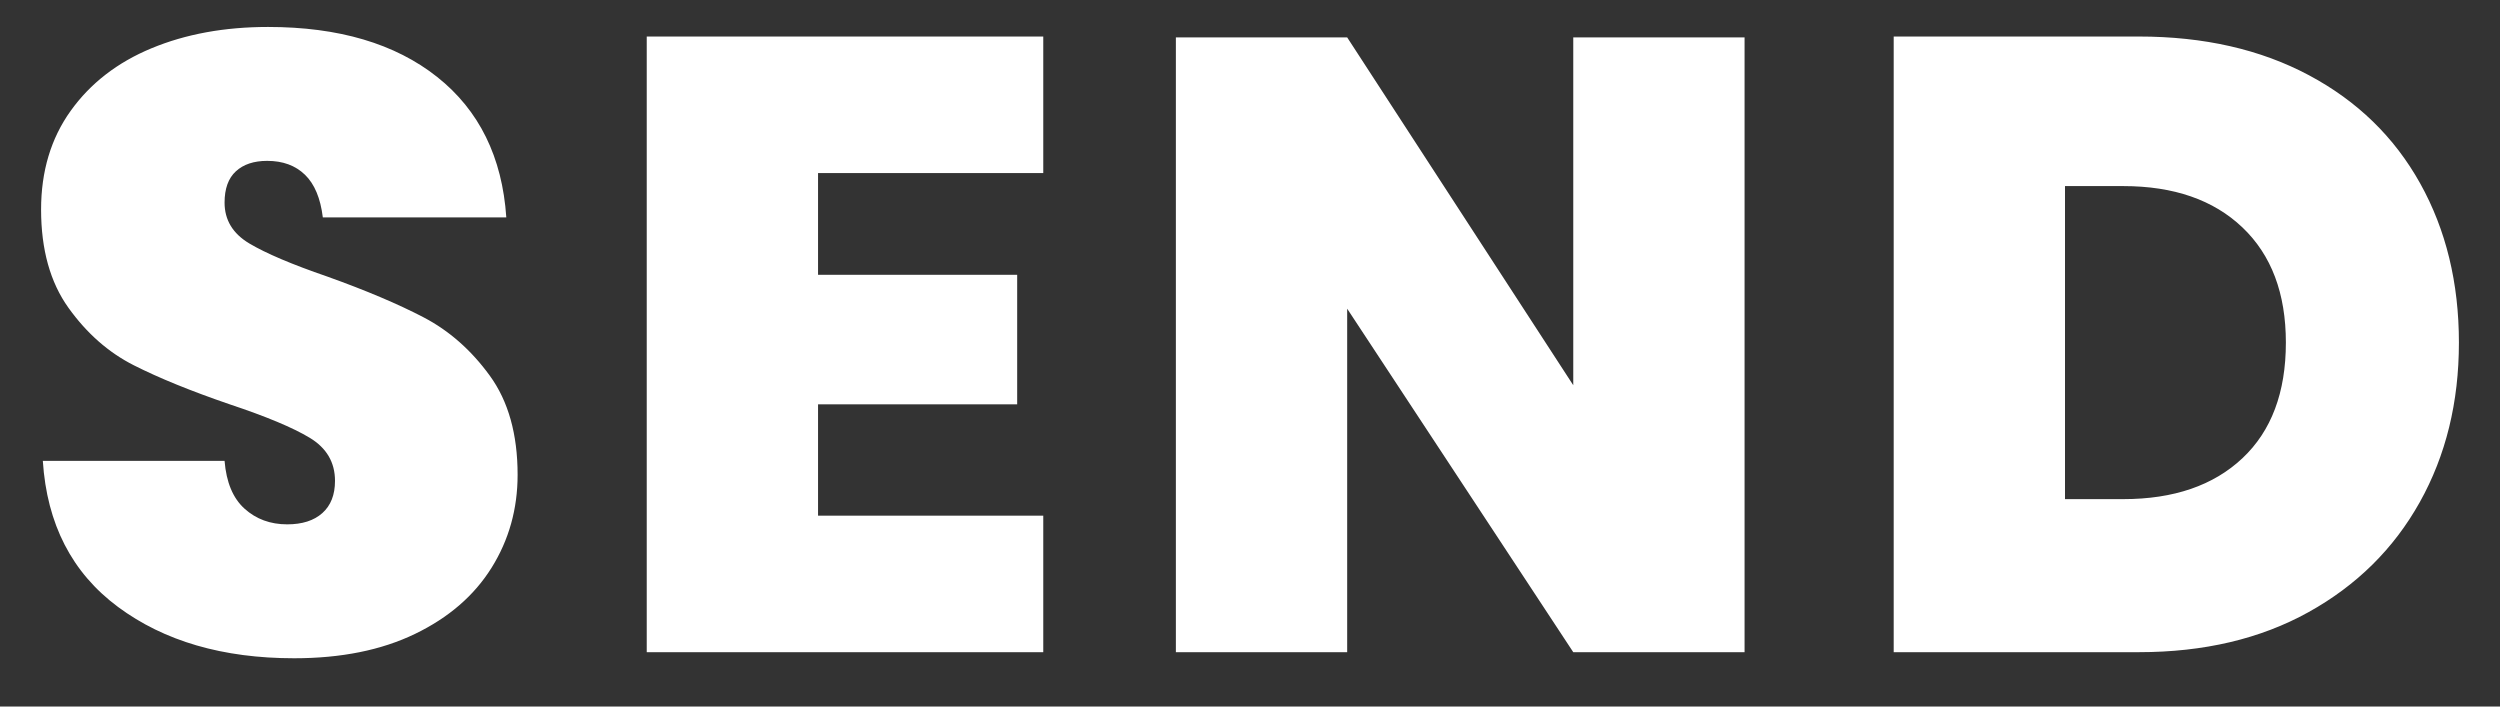
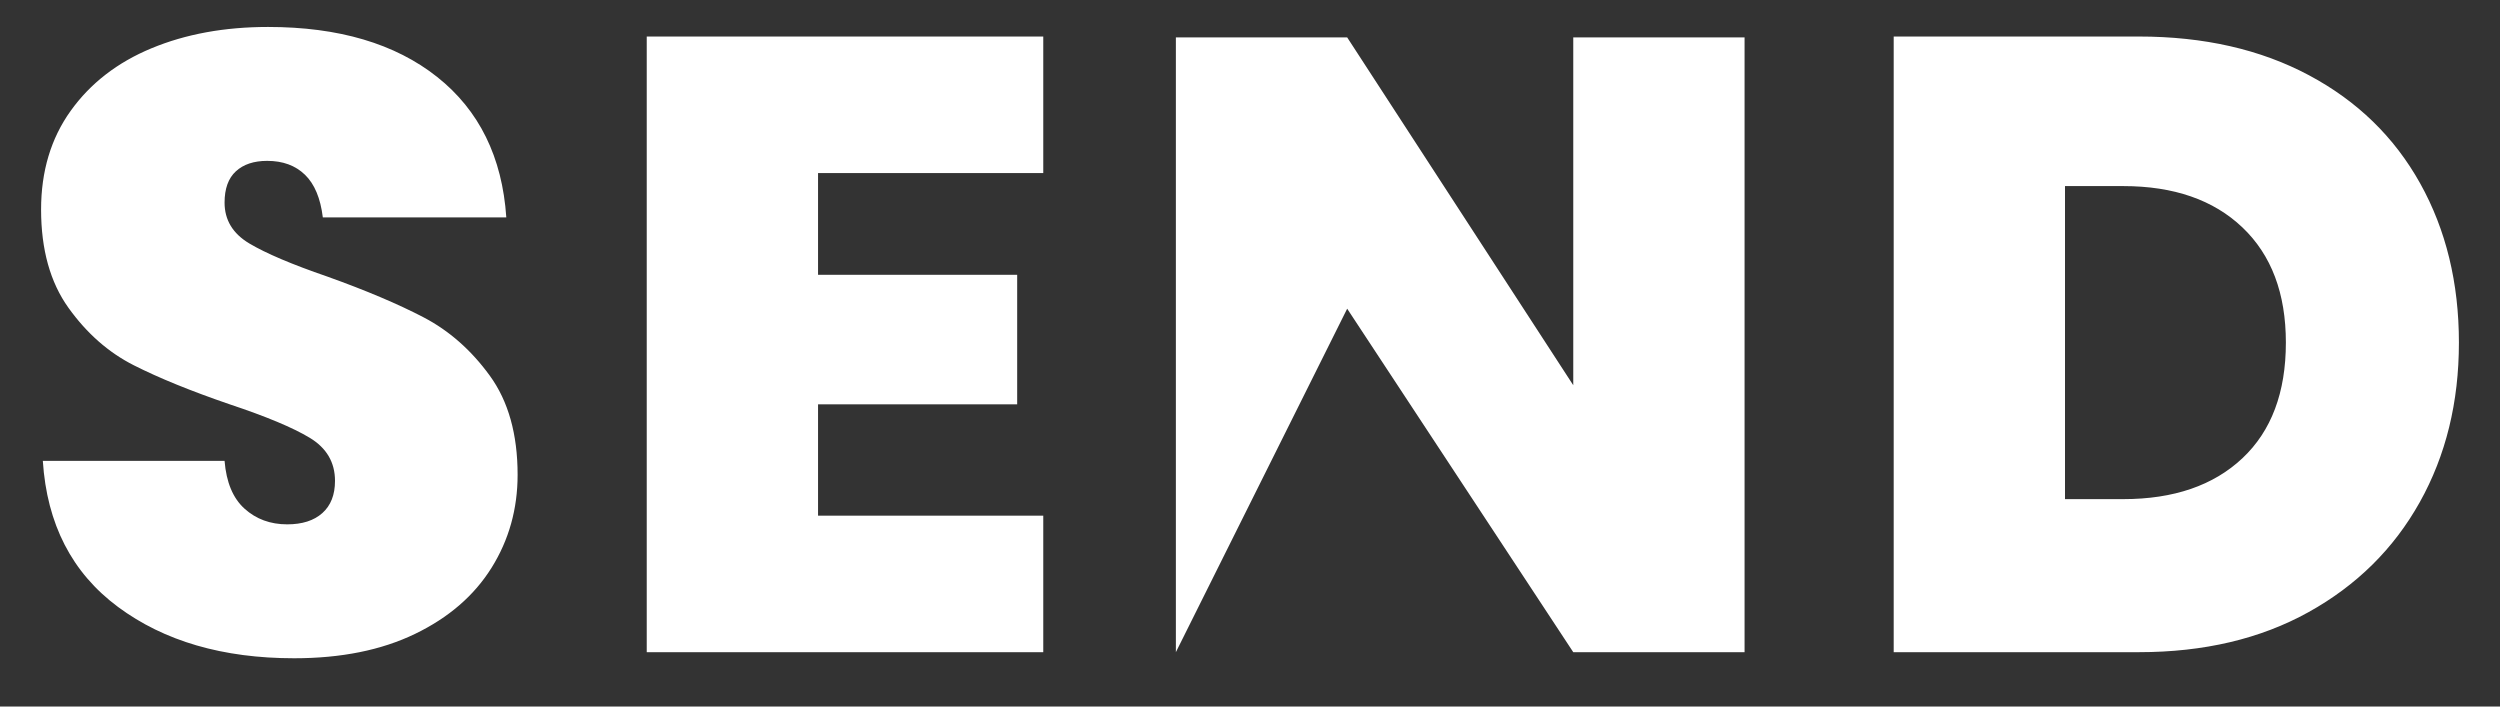
<svg xmlns="http://www.w3.org/2000/svg" viewBox="0 0 46 13" version="1.1">
  <rect x="0" y="0" width="46" height="13" fill="#333333" stroke="none" />
  <g id="Design" stroke="none" stroke-width="1" fill="none" fill-rule="evenodd">
    <g id="Tour---Desktop" transform="translate(-777, -3871)" fill="#FFFFFF">
      <g id="3:00---Invoicing" transform="translate(280, 3274)">
        <g id="Group-4" transform="translate(435, 61)">
          <g id="Animation" transform="translate(0, 305)">
-             <path d="M71.524,239.736 C71.524,240.365 71.364,240.936 71.044,241.448 C70.724,241.96 70.255,242.365 69.636,242.664 C69.017,242.963 68.276,243.112 67.412,243.112 C66.1,243.112 65.02,242.797 64.172,242.168 C63.324,241.539 62.863,240.643 62.788,239.48 L66.132,239.48 C66.164,239.875 66.287,240.168 66.5,240.36 C66.713,240.552 66.975,240.648 67.284,240.648 C67.561,240.648 67.777,240.579 67.932,240.44 C68.087,240.301 68.164,240.104 68.164,239.848 C68.164,239.507 68.009,239.243 67.7,239.056 C67.391,238.869 66.9,238.664 66.228,238.44 C65.513,238.195 64.924,237.955 64.46,237.72 C63.996,237.485 63.596,237.133 63.26,236.664 C62.924,236.195 62.756,235.592 62.756,234.856 C62.756,234.152 62.937,233.547 63.3,233.04 C63.663,232.533 64.159,232.149 64.788,231.888 C65.417,231.627 66.132,231.496 66.932,231.496 C68.233,231.496 69.271,231.803 70.044,232.416 C70.817,233.029 71.241,233.891 71.316,235 L67.94,235 C67.897,234.648 67.788,234.387 67.612,234.216 C67.436,234.045 67.204,233.96 66.916,233.96 C66.671,233.96 66.479,234.024 66.34,234.152 C66.201,234.28 66.132,234.472 66.132,234.728 C66.132,235.048 66.284,235.299 66.588,235.48 C66.892,235.661 67.369,235.864 68.02,236.088 C68.735,236.344 69.327,236.595 69.796,236.84 C70.265,237.085 70.671,237.443 71.012,237.912 C71.353,238.381 71.524,238.989 71.524,239.736 Z M77.052,234.184 L77.052,236.056 L80.716,236.056 L80.716,238.44 L77.052,238.44 L77.052,240.488 L81.196,240.488 L81.196,243 L73.9,243 L73.9,231.672 L81.196,231.672 L81.196,234.184 L77.052,234.184 Z M94.1,243 L90.948,243 L86.788,236.68 L86.788,243 L83.636,243 L83.636,231.688 L86.788,231.688 L90.948,238.088 L90.948,231.688 L94.1,231.688 L94.1,243 Z M107.244,237.304 C107.244,238.403 107.004,239.381 106.524,240.24 C106.044,241.099 105.361,241.773 104.476,242.264 C103.591,242.755 102.551,243 101.356,243 L96.844,243 L96.844,231.672 L101.356,231.672 C102.551,231.672 103.593,231.909 104.484,232.384 C105.375,232.859 106.057,233.523 106.532,234.376 C107.007,235.229 107.244,236.205 107.244,237.304 Z M101.068,240.184 C101.996,240.184 102.727,239.933 103.26,239.432 C103.793,238.931 104.06,238.221 104.06,237.304 C104.06,236.397 103.793,235.691 103.26,235.184 C102.727,234.677 101.996,234.424 101.068,234.424 L99.996,234.424 L99.996,240.184 L101.068,240.184 Z" id="SEND" />
+             <path d="M71.524,239.736 C71.524,240.365 71.364,240.936 71.044,241.448 C70.724,241.96 70.255,242.365 69.636,242.664 C69.017,242.963 68.276,243.112 67.412,243.112 C66.1,243.112 65.02,242.797 64.172,242.168 C63.324,241.539 62.863,240.643 62.788,239.48 L66.132,239.48 C66.164,239.875 66.287,240.168 66.5,240.36 C66.713,240.552 66.975,240.648 67.284,240.648 C67.561,240.648 67.777,240.579 67.932,240.44 C68.087,240.301 68.164,240.104 68.164,239.848 C68.164,239.507 68.009,239.243 67.7,239.056 C67.391,238.869 66.9,238.664 66.228,238.44 C65.513,238.195 64.924,237.955 64.46,237.72 C63.996,237.485 63.596,237.133 63.26,236.664 C62.924,236.195 62.756,235.592 62.756,234.856 C62.756,234.152 62.937,233.547 63.3,233.04 C63.663,232.533 64.159,232.149 64.788,231.888 C65.417,231.627 66.132,231.496 66.932,231.496 C68.233,231.496 69.271,231.803 70.044,232.416 C70.817,233.029 71.241,233.891 71.316,235 L67.94,235 C67.897,234.648 67.788,234.387 67.612,234.216 C67.436,234.045 67.204,233.96 66.916,233.96 C66.671,233.96 66.479,234.024 66.34,234.152 C66.201,234.28 66.132,234.472 66.132,234.728 C66.132,235.048 66.284,235.299 66.588,235.48 C66.892,235.661 67.369,235.864 68.02,236.088 C68.735,236.344 69.327,236.595 69.796,236.84 C70.265,237.085 70.671,237.443 71.012,237.912 C71.353,238.381 71.524,238.989 71.524,239.736 Z M77.052,234.184 L77.052,236.056 L80.716,236.056 L80.716,238.44 L77.052,238.44 L77.052,240.488 L81.196,240.488 L81.196,243 L73.9,243 L73.9,231.672 L81.196,231.672 L81.196,234.184 L77.052,234.184 Z M94.1,243 L90.948,243 L86.788,236.68 L83.636,243 L83.636,231.688 L86.788,231.688 L90.948,238.088 L90.948,231.688 L94.1,231.688 L94.1,243 Z M107.244,237.304 C107.244,238.403 107.004,239.381 106.524,240.24 C106.044,241.099 105.361,241.773 104.476,242.264 C103.591,242.755 102.551,243 101.356,243 L96.844,243 L96.844,231.672 L101.356,231.672 C102.551,231.672 103.593,231.909 104.484,232.384 C105.375,232.859 106.057,233.523 106.532,234.376 C107.007,235.229 107.244,236.205 107.244,237.304 Z M101.068,240.184 C101.996,240.184 102.727,239.933 103.26,239.432 C103.793,238.931 104.06,238.221 104.06,237.304 C104.06,236.397 103.793,235.691 103.26,235.184 C102.727,234.677 101.996,234.424 101.068,234.424 L99.996,234.424 L99.996,240.184 L101.068,240.184 Z" id="SEND" />
          </g>
        </g>
      </g>
    </g>
  </g>
</svg>